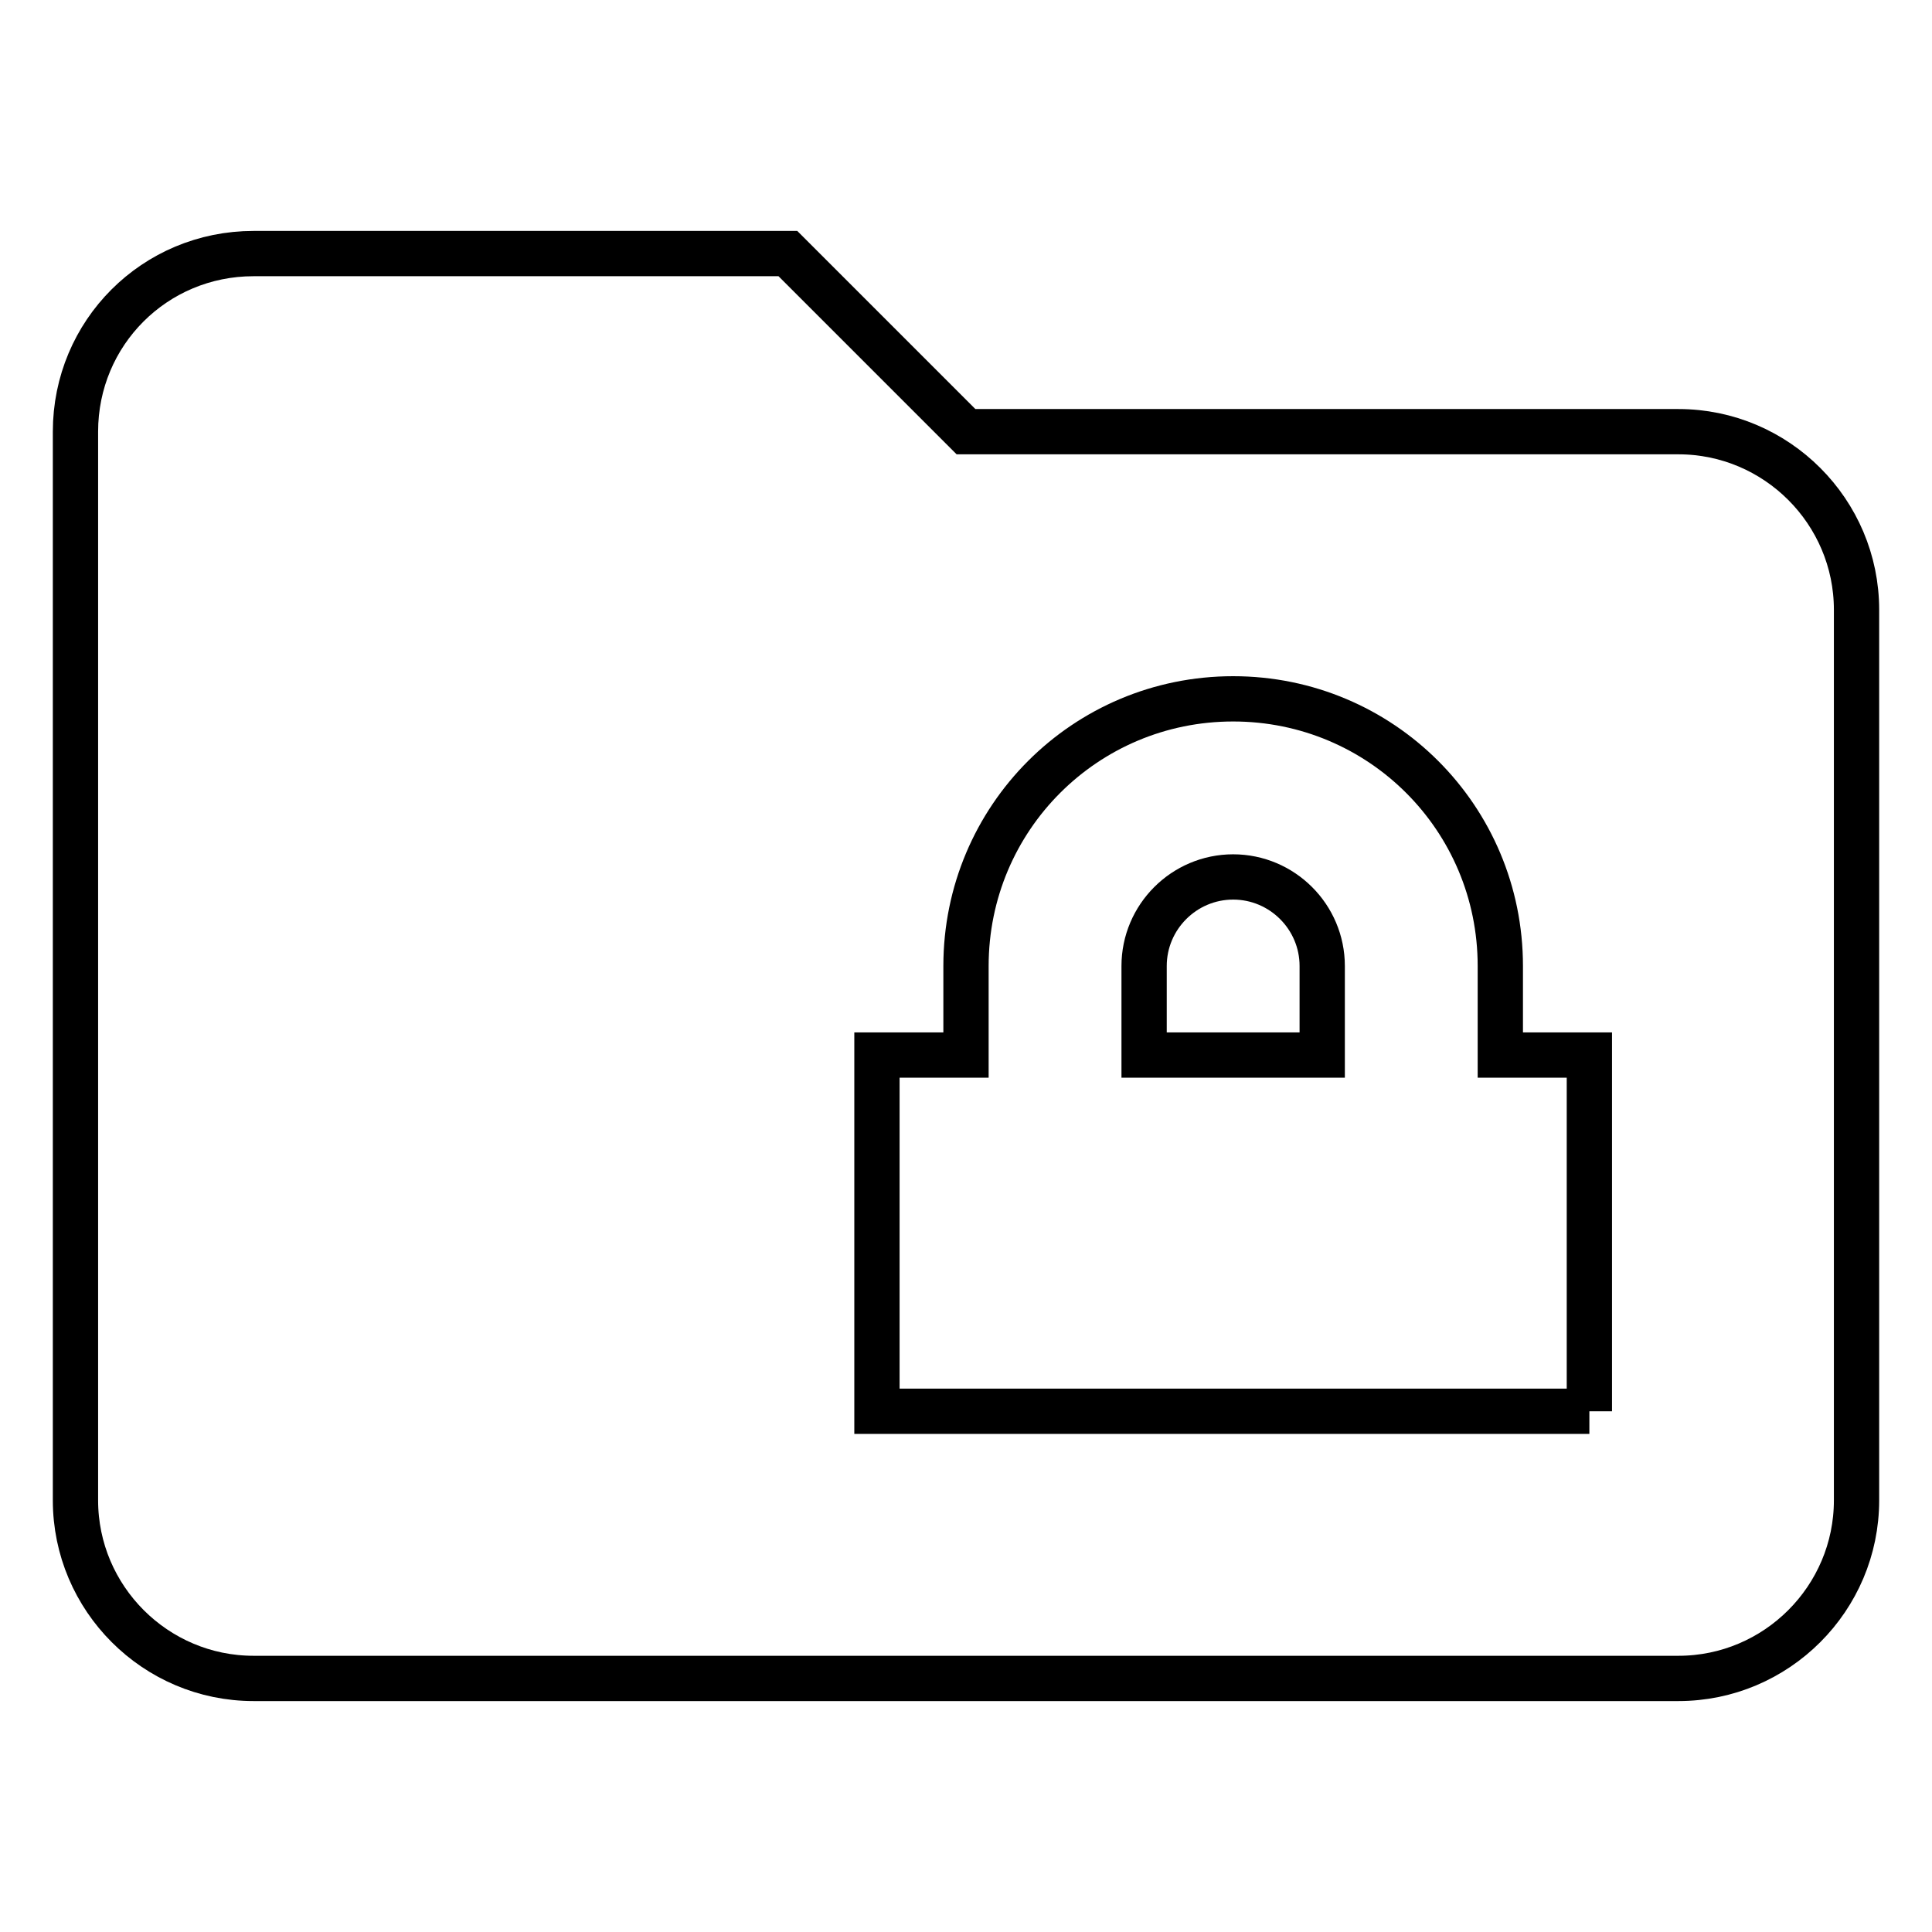
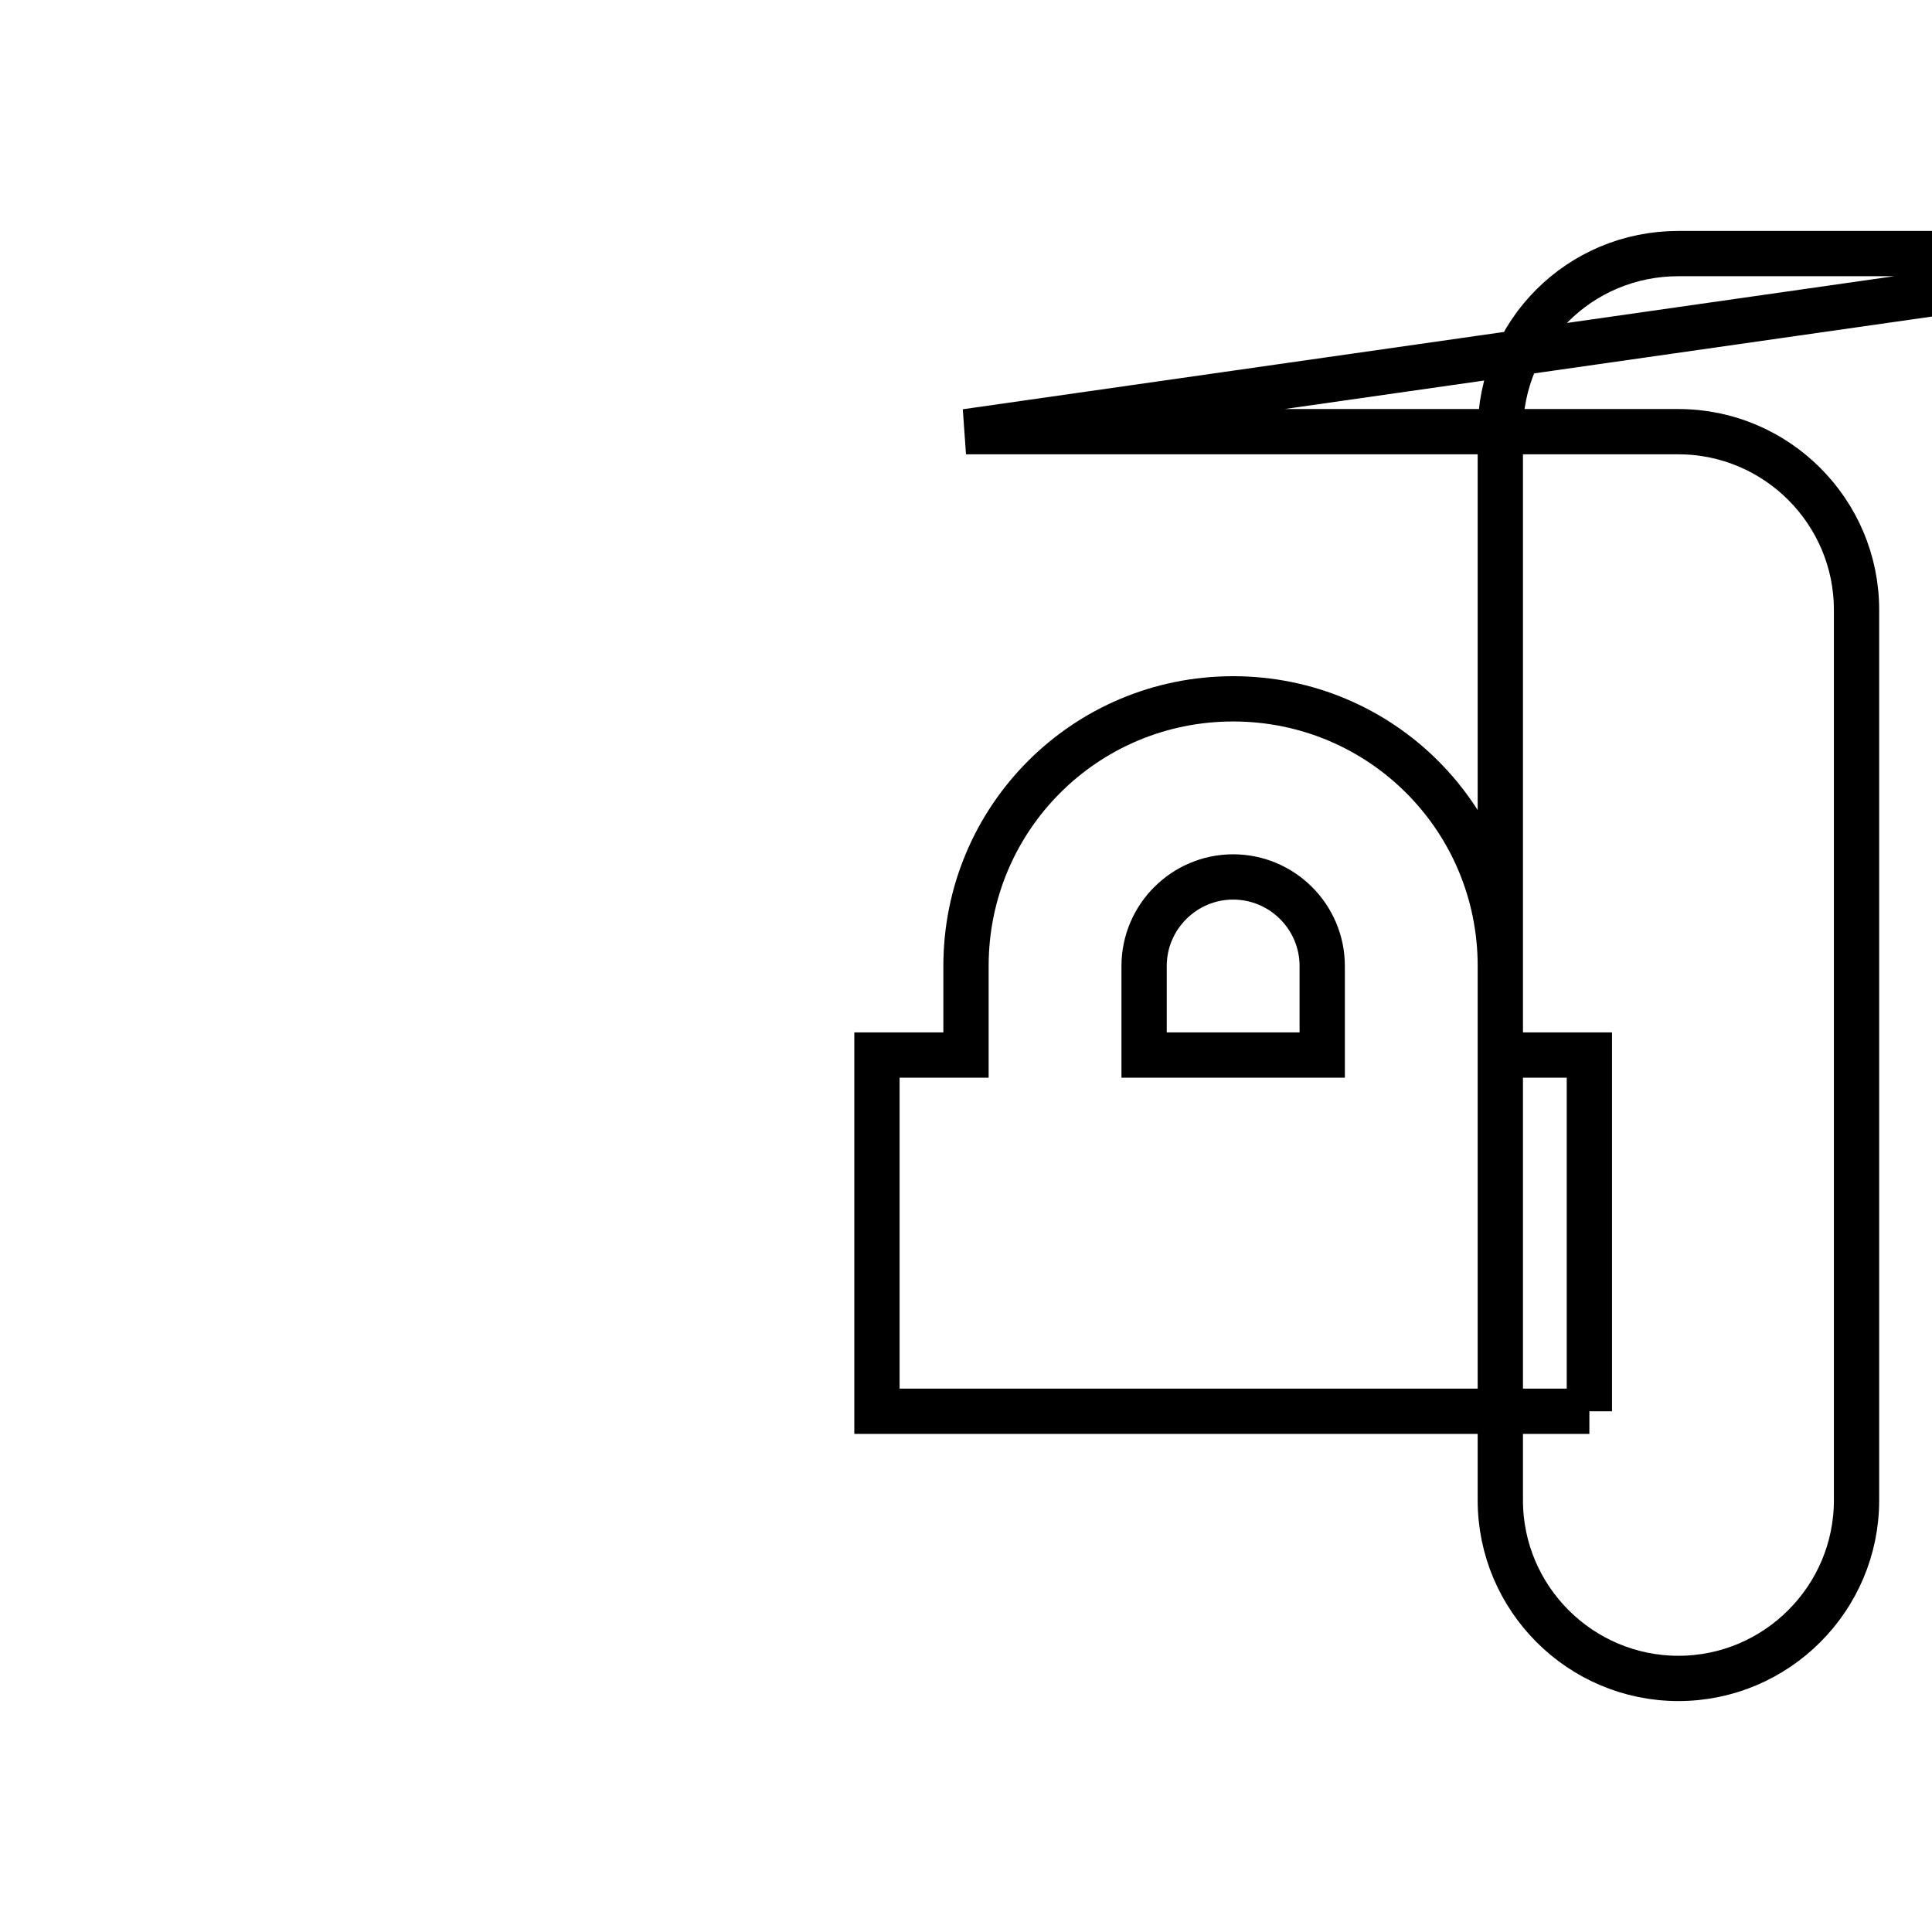
<svg xmlns="http://www.w3.org/2000/svg" version="1.1" x="0px" y="0px" viewBox="0 0 256 256" enable-background="new 0 0 256 256" xml:space="preserve">
  <g>
-     <path stroke-width="6" fill-opacity="0" stroke="#000000" d="M222.4,57.2c13,0,23.6,10.6,23.6,23.6v118c0,13-10.6,23.6-23.6,23.6H33.6c-13,0-23.6-10.6-23.6-23.6V57.2 c0-13.1,10.5-23.6,23.6-23.6h70.8L128,57.2H222.4 M210.6,187v-47.2h-11.8V128c0-19.6-15.8-35.4-35.4-35.4S128,108.4,128,128v11.8 h-11.8V187H210.6 M163.4,116.2c6.5,0,11.8,5.3,11.8,11.8l0,0v11.8h-23.6V128C151.6,121.5,156.9,116.2,163.4,116.2L163.4,116.2 L163.4,116.2z" />
+     <path stroke-width="6" fill-opacity="0" stroke="#000000" d="M222.4,57.2c13,0,23.6,10.6,23.6,23.6v118c0,13-10.6,23.6-23.6,23.6c-13,0-23.6-10.6-23.6-23.6V57.2 c0-13.1,10.5-23.6,23.6-23.6h70.8L128,57.2H222.4 M210.6,187v-47.2h-11.8V128c0-19.6-15.8-35.4-35.4-35.4S128,108.4,128,128v11.8 h-11.8V187H210.6 M163.4,116.2c6.5,0,11.8,5.3,11.8,11.8l0,0v11.8h-23.6V128C151.6,121.5,156.9,116.2,163.4,116.2L163.4,116.2 L163.4,116.2z" />
  </g>
</svg>